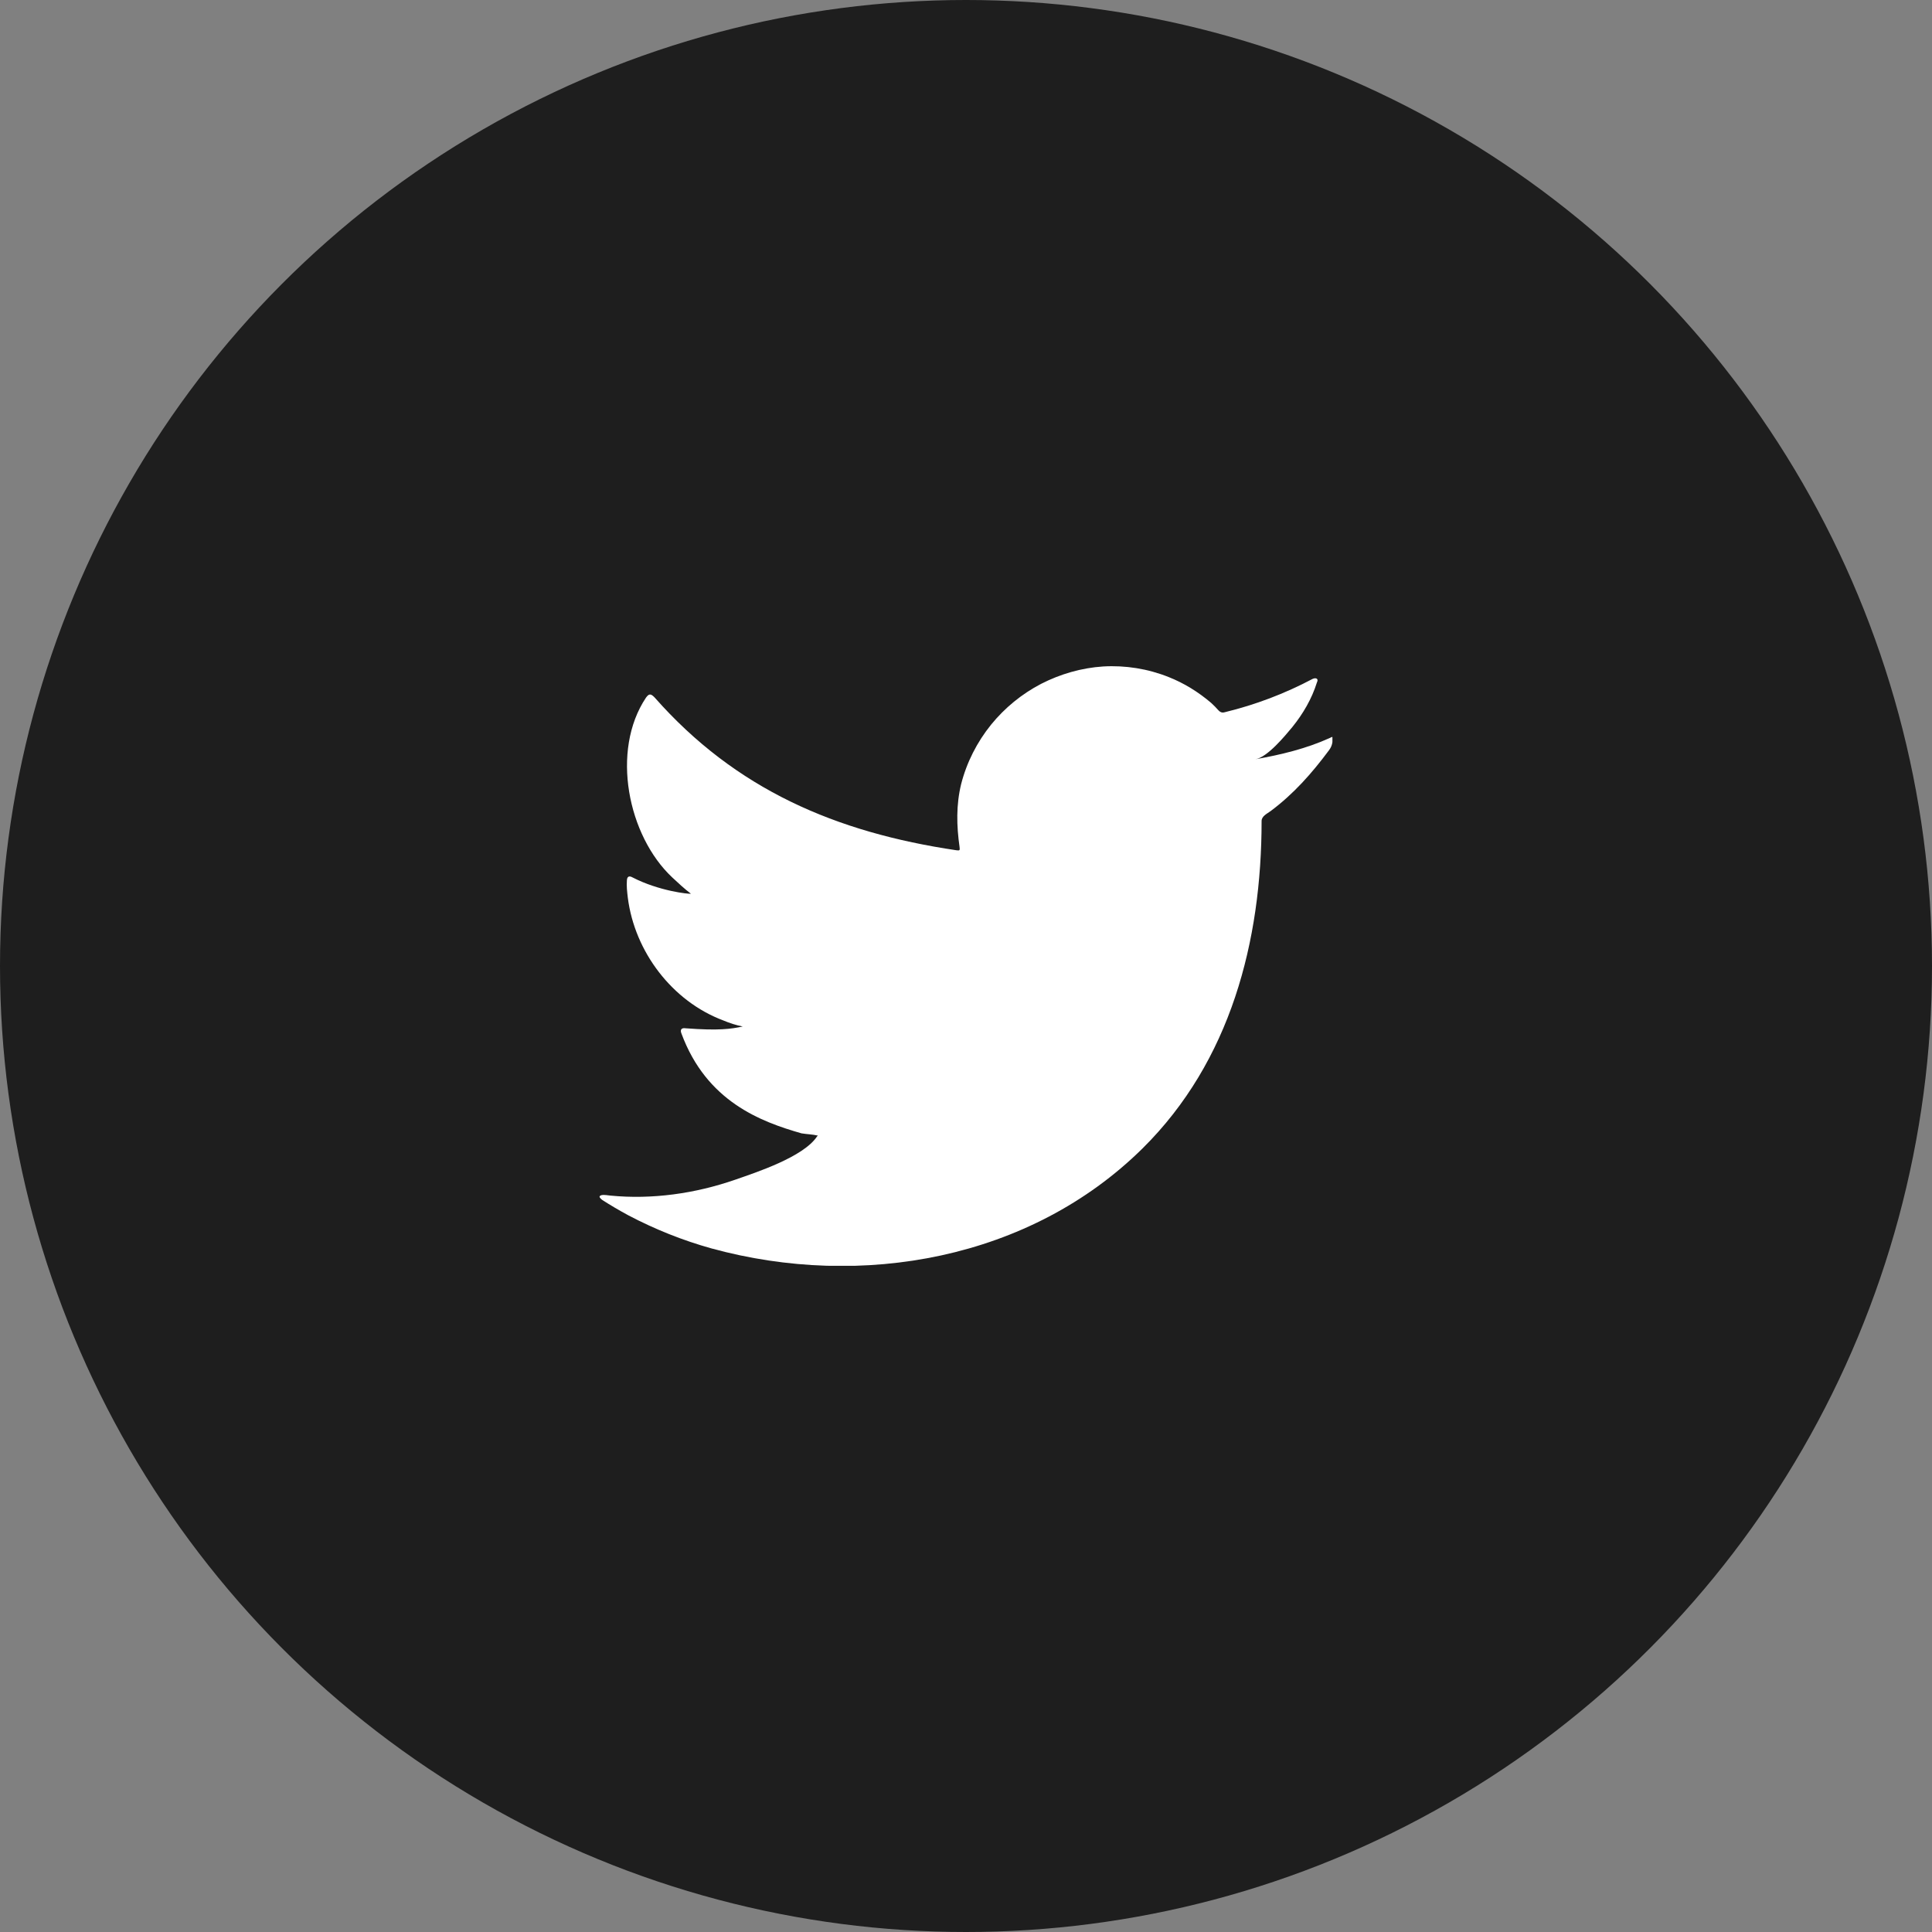
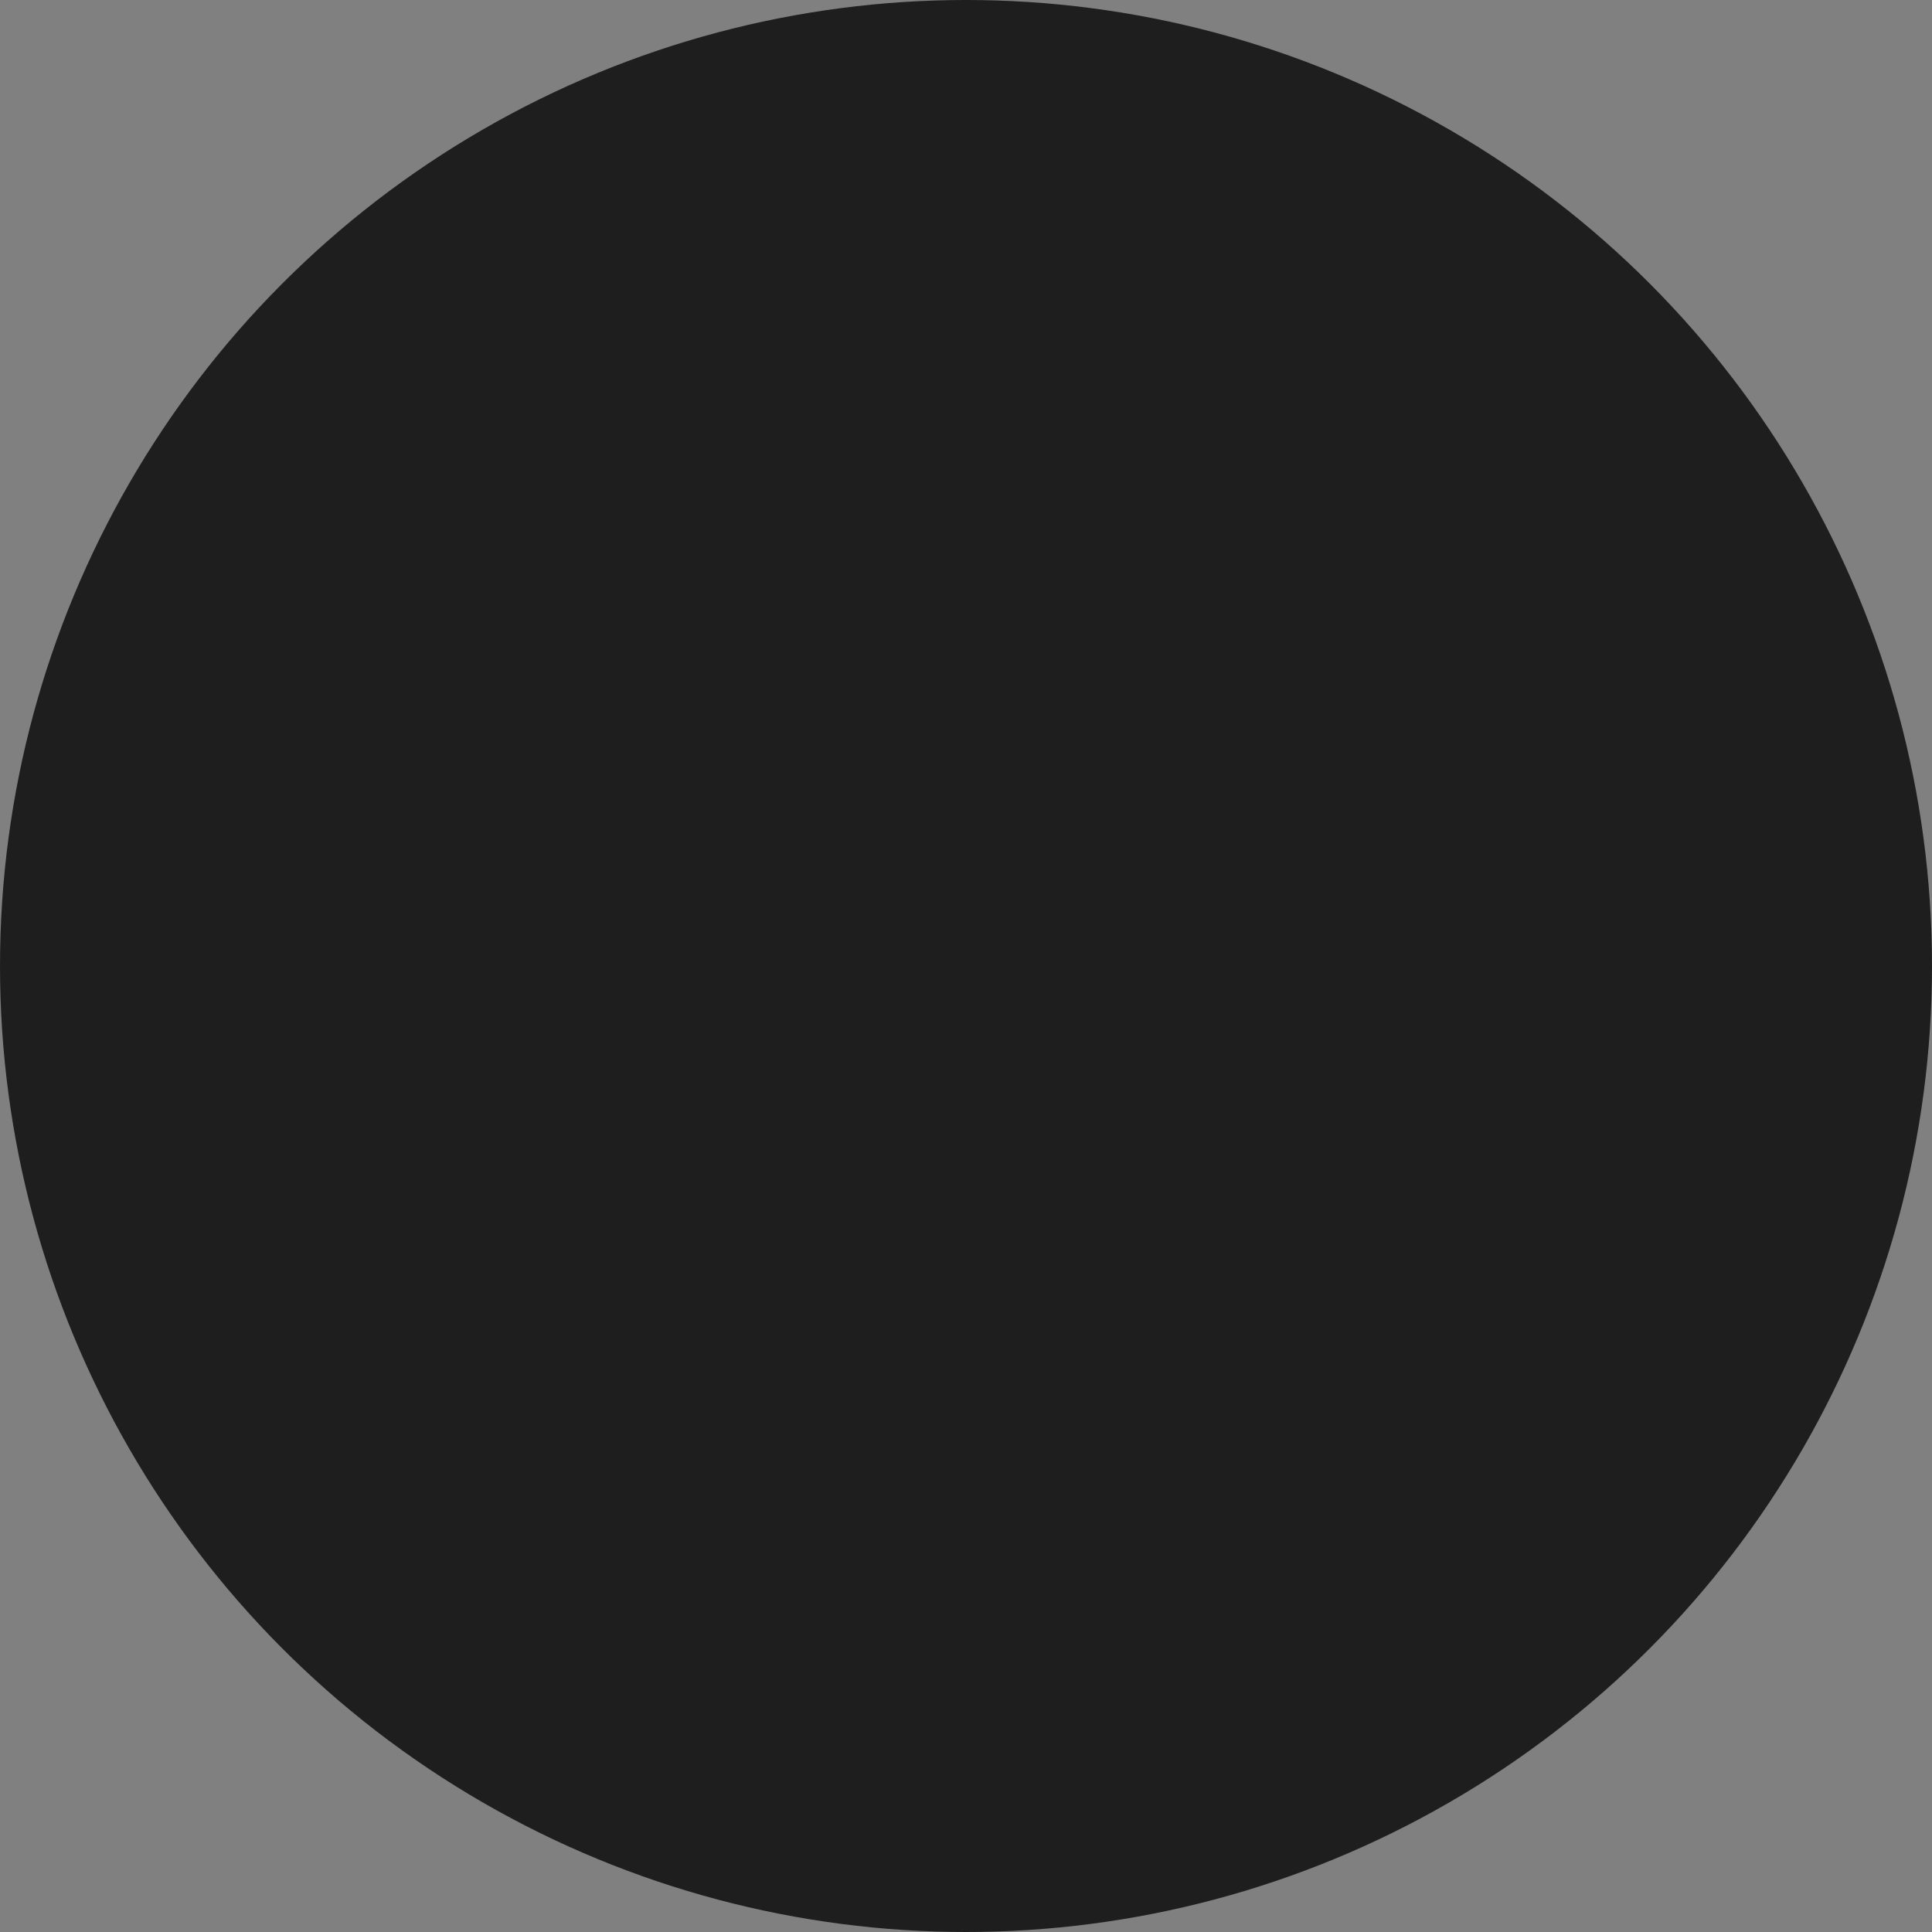
<svg xmlns="http://www.w3.org/2000/svg" width="29" height="29" viewBox="0 0 29 29" fill="none">
  <rect x="0" y="0" width="29" height="29" fill="#808080" stroke="none" />
  <circle cx="14.5" cy="14.5" r="14.5" fill="#1e1e1e" />
  <g clip-path="url(#clip0)">
-     <path d="M19.957 11.079C19.608 11.237 19.224 11.33 18.847 11.396C19.027 11.364 19.289 11.045 19.397 10.915C19.559 10.715 19.691 10.489 19.767 10.245C19.777 10.224 19.784 10.2 19.763 10.186C19.739 10.176 19.725 10.183 19.704 10.19C19.282 10.413 18.847 10.578 18.383 10.691C18.345 10.702 18.318 10.691 18.294 10.667C18.255 10.623 18.217 10.585 18.179 10.55C17.986 10.386 17.775 10.255 17.54 10.162C17.232 10.039 16.893 9.984 16.558 10.004C16.233 10.025 15.914 10.118 15.627 10.265C15.337 10.416 15.081 10.626 14.877 10.877C14.666 11.138 14.51 11.444 14.427 11.77C14.351 12.082 14.358 12.395 14.403 12.711C14.41 12.763 14.407 12.77 14.358 12.763C12.546 12.495 11.042 11.849 9.825 10.468C9.769 10.41 9.742 10.41 9.697 10.471C9.164 11.268 9.424 12.546 10.091 13.171C10.181 13.254 10.271 13.34 10.371 13.415C10.336 13.422 9.89 13.374 9.496 13.171C9.441 13.14 9.413 13.158 9.41 13.216C9.403 13.302 9.413 13.381 9.424 13.477C9.527 14.284 10.088 15.03 10.859 15.318C10.949 15.356 11.052 15.39 11.149 15.408C10.973 15.445 10.793 15.473 10.292 15.435C10.229 15.425 10.205 15.456 10.229 15.514C10.606 16.534 11.419 16.837 12.031 17.012C12.114 17.026 12.194 17.026 12.277 17.046C12.273 17.053 12.266 17.053 12.263 17.06C12.059 17.366 11.357 17.596 11.032 17.709C10.437 17.915 9.79 18.008 9.161 17.946C9.061 17.933 9.04 17.933 9.012 17.946C8.984 17.963 9.009 17.987 9.04 18.012C9.168 18.094 9.296 18.169 9.431 18.242C9.828 18.451 10.247 18.619 10.682 18.74C12.93 19.355 15.461 18.905 17.149 17.239C18.473 15.93 18.937 14.126 18.937 12.323C18.937 12.251 19.02 12.213 19.072 12.175C19.417 11.918 19.691 11.608 19.946 11.265C20.005 11.189 20.002 11.121 20.002 11.09C20.002 11.086 20.002 11.079 20.002 11.079C19.998 11.052 20.002 11.059 19.957 11.079Z" fill="#fff" />
-     <path fill-rule="evenodd" clip-rule="evenodd" d="M12.636 18.974C12.636 18.953 12.829 18.974 12.636 18.974C12.636 18.963 12.66 18.974 12.636 18.974Z" fill="#fff" />
-     <path fill-rule="evenodd" clip-rule="evenodd" d="M16.526 10.015C16.515 10.025 16.498 10.025 16.481 10.015C16.498 10.015 16.512 10.015 16.526 10.015Z" fill="#fff" />
-   </g>
+     </g>
  <defs>
    <clipPath id="clip0">
-       <rect width="11" height="9" fill="white" transform="translate(9 10)" />
-     </clipPath>
+       </clipPath>
  </defs>
</svg>